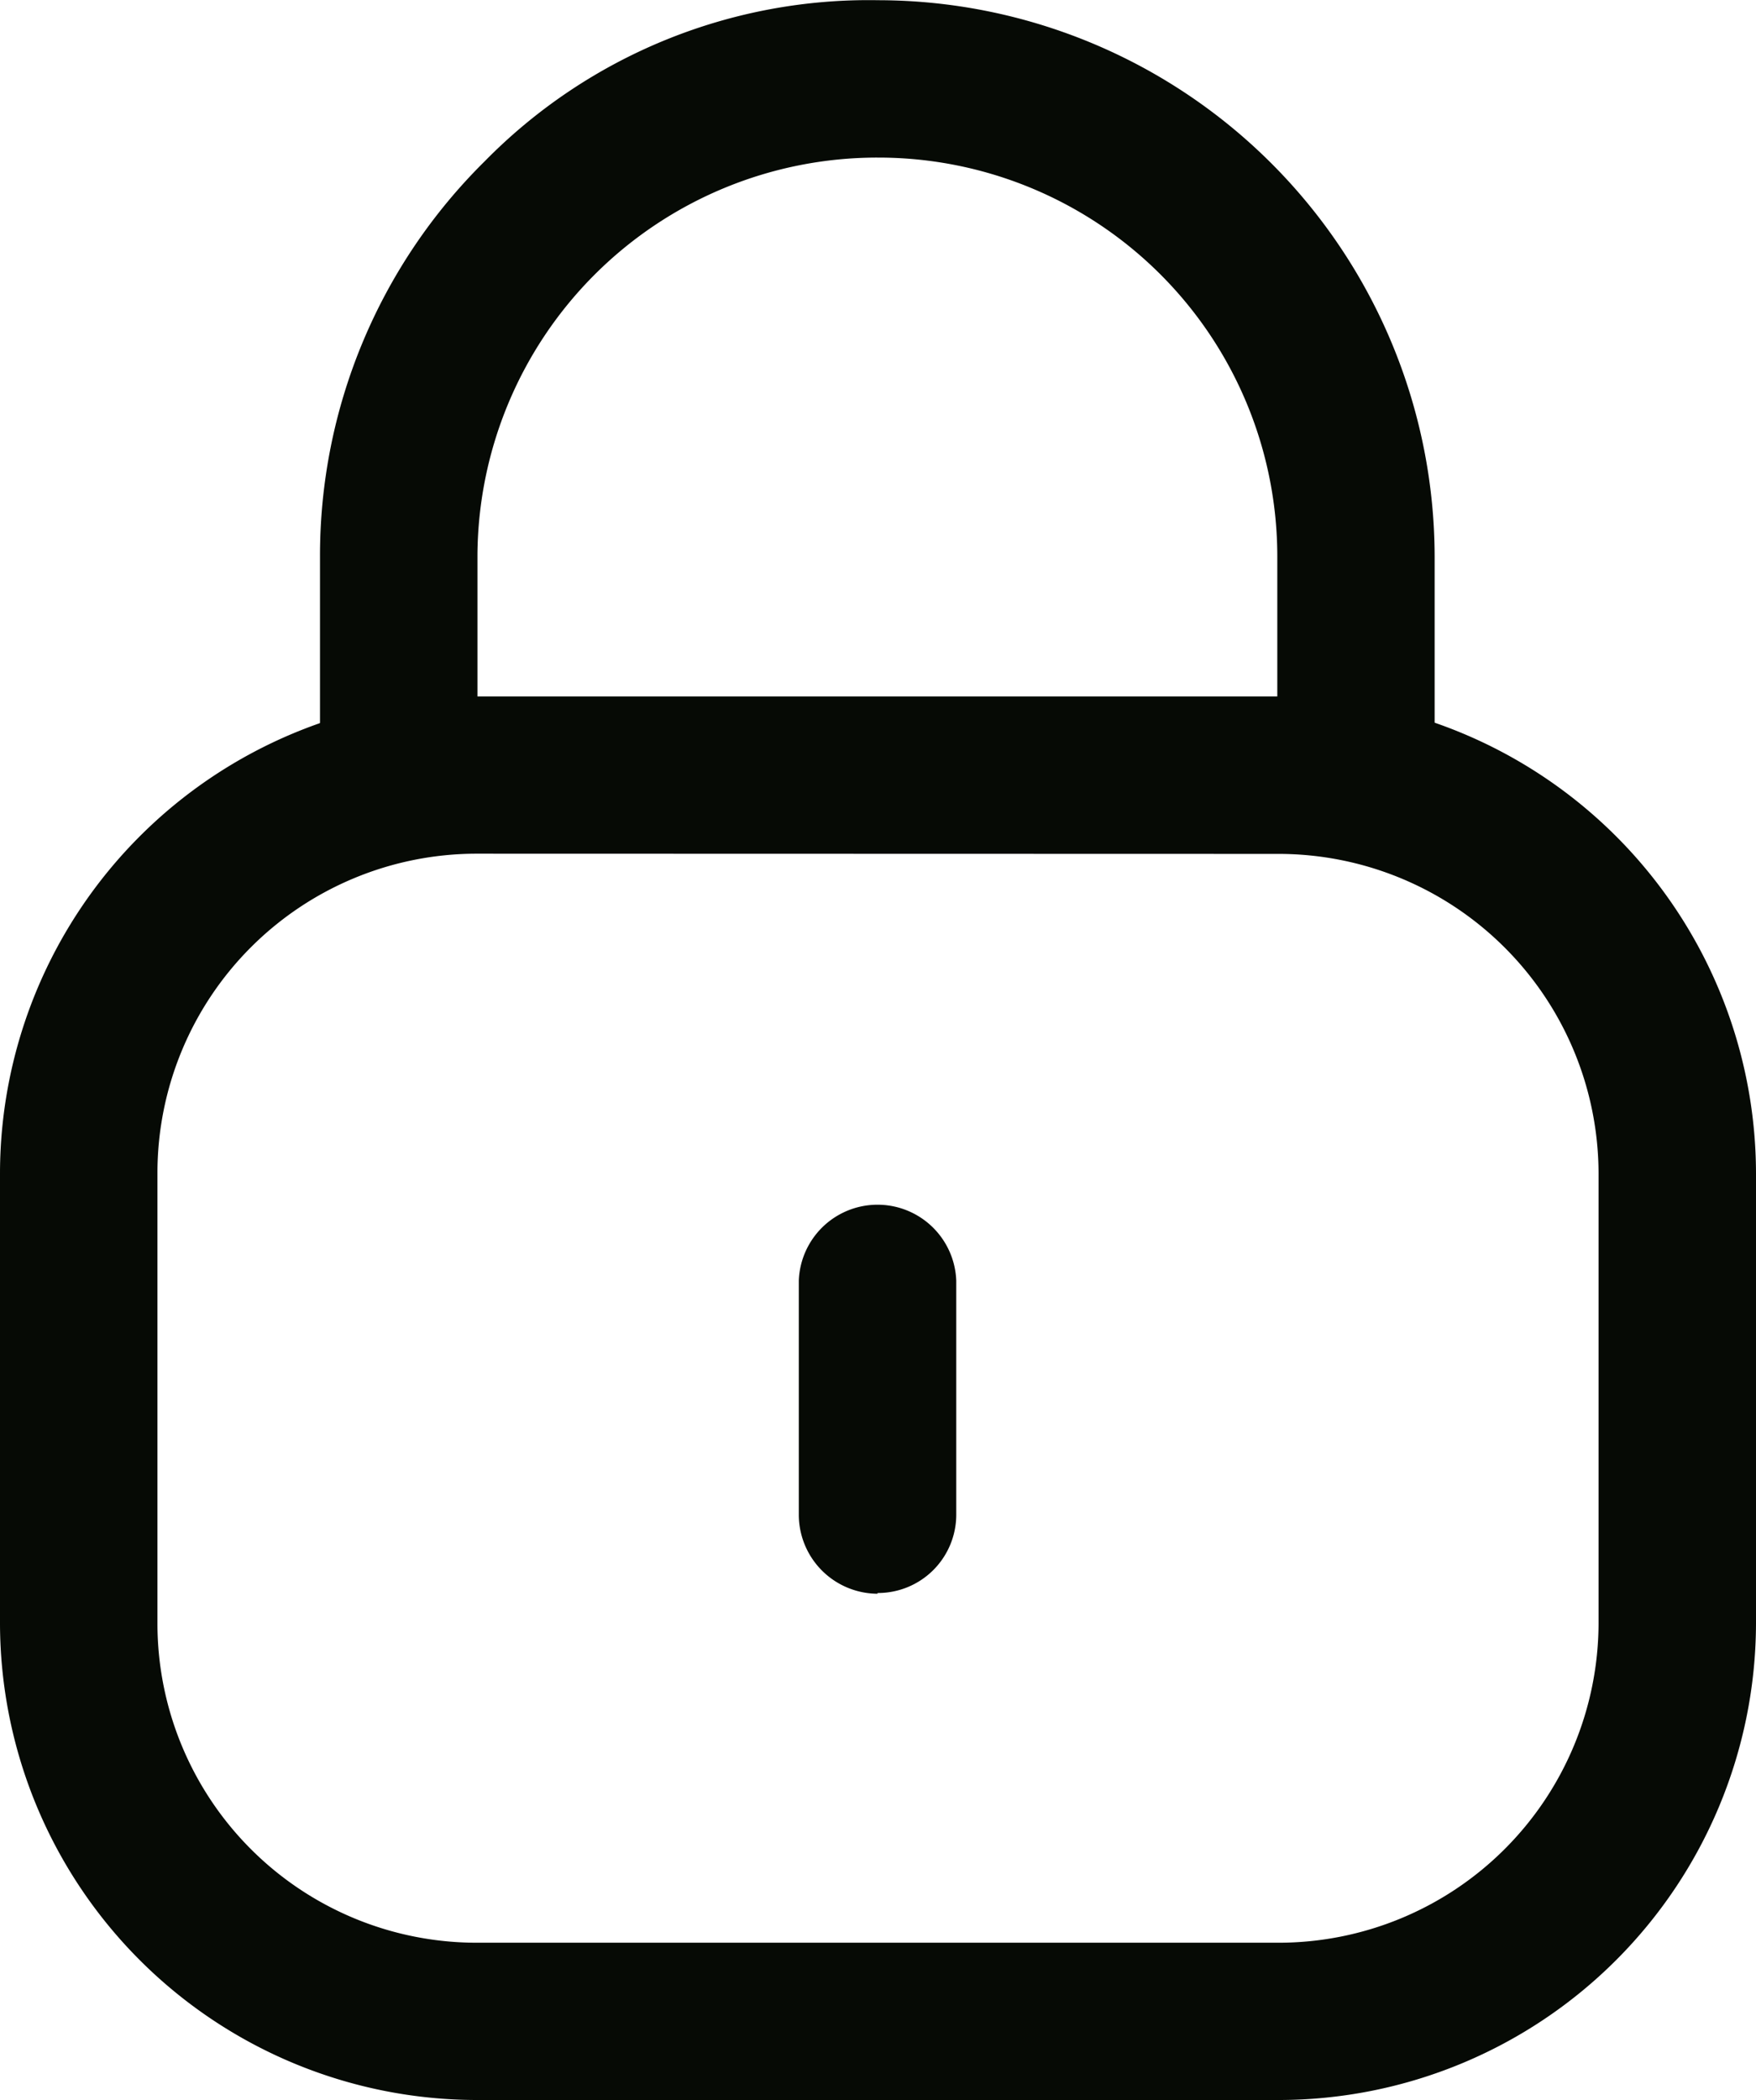
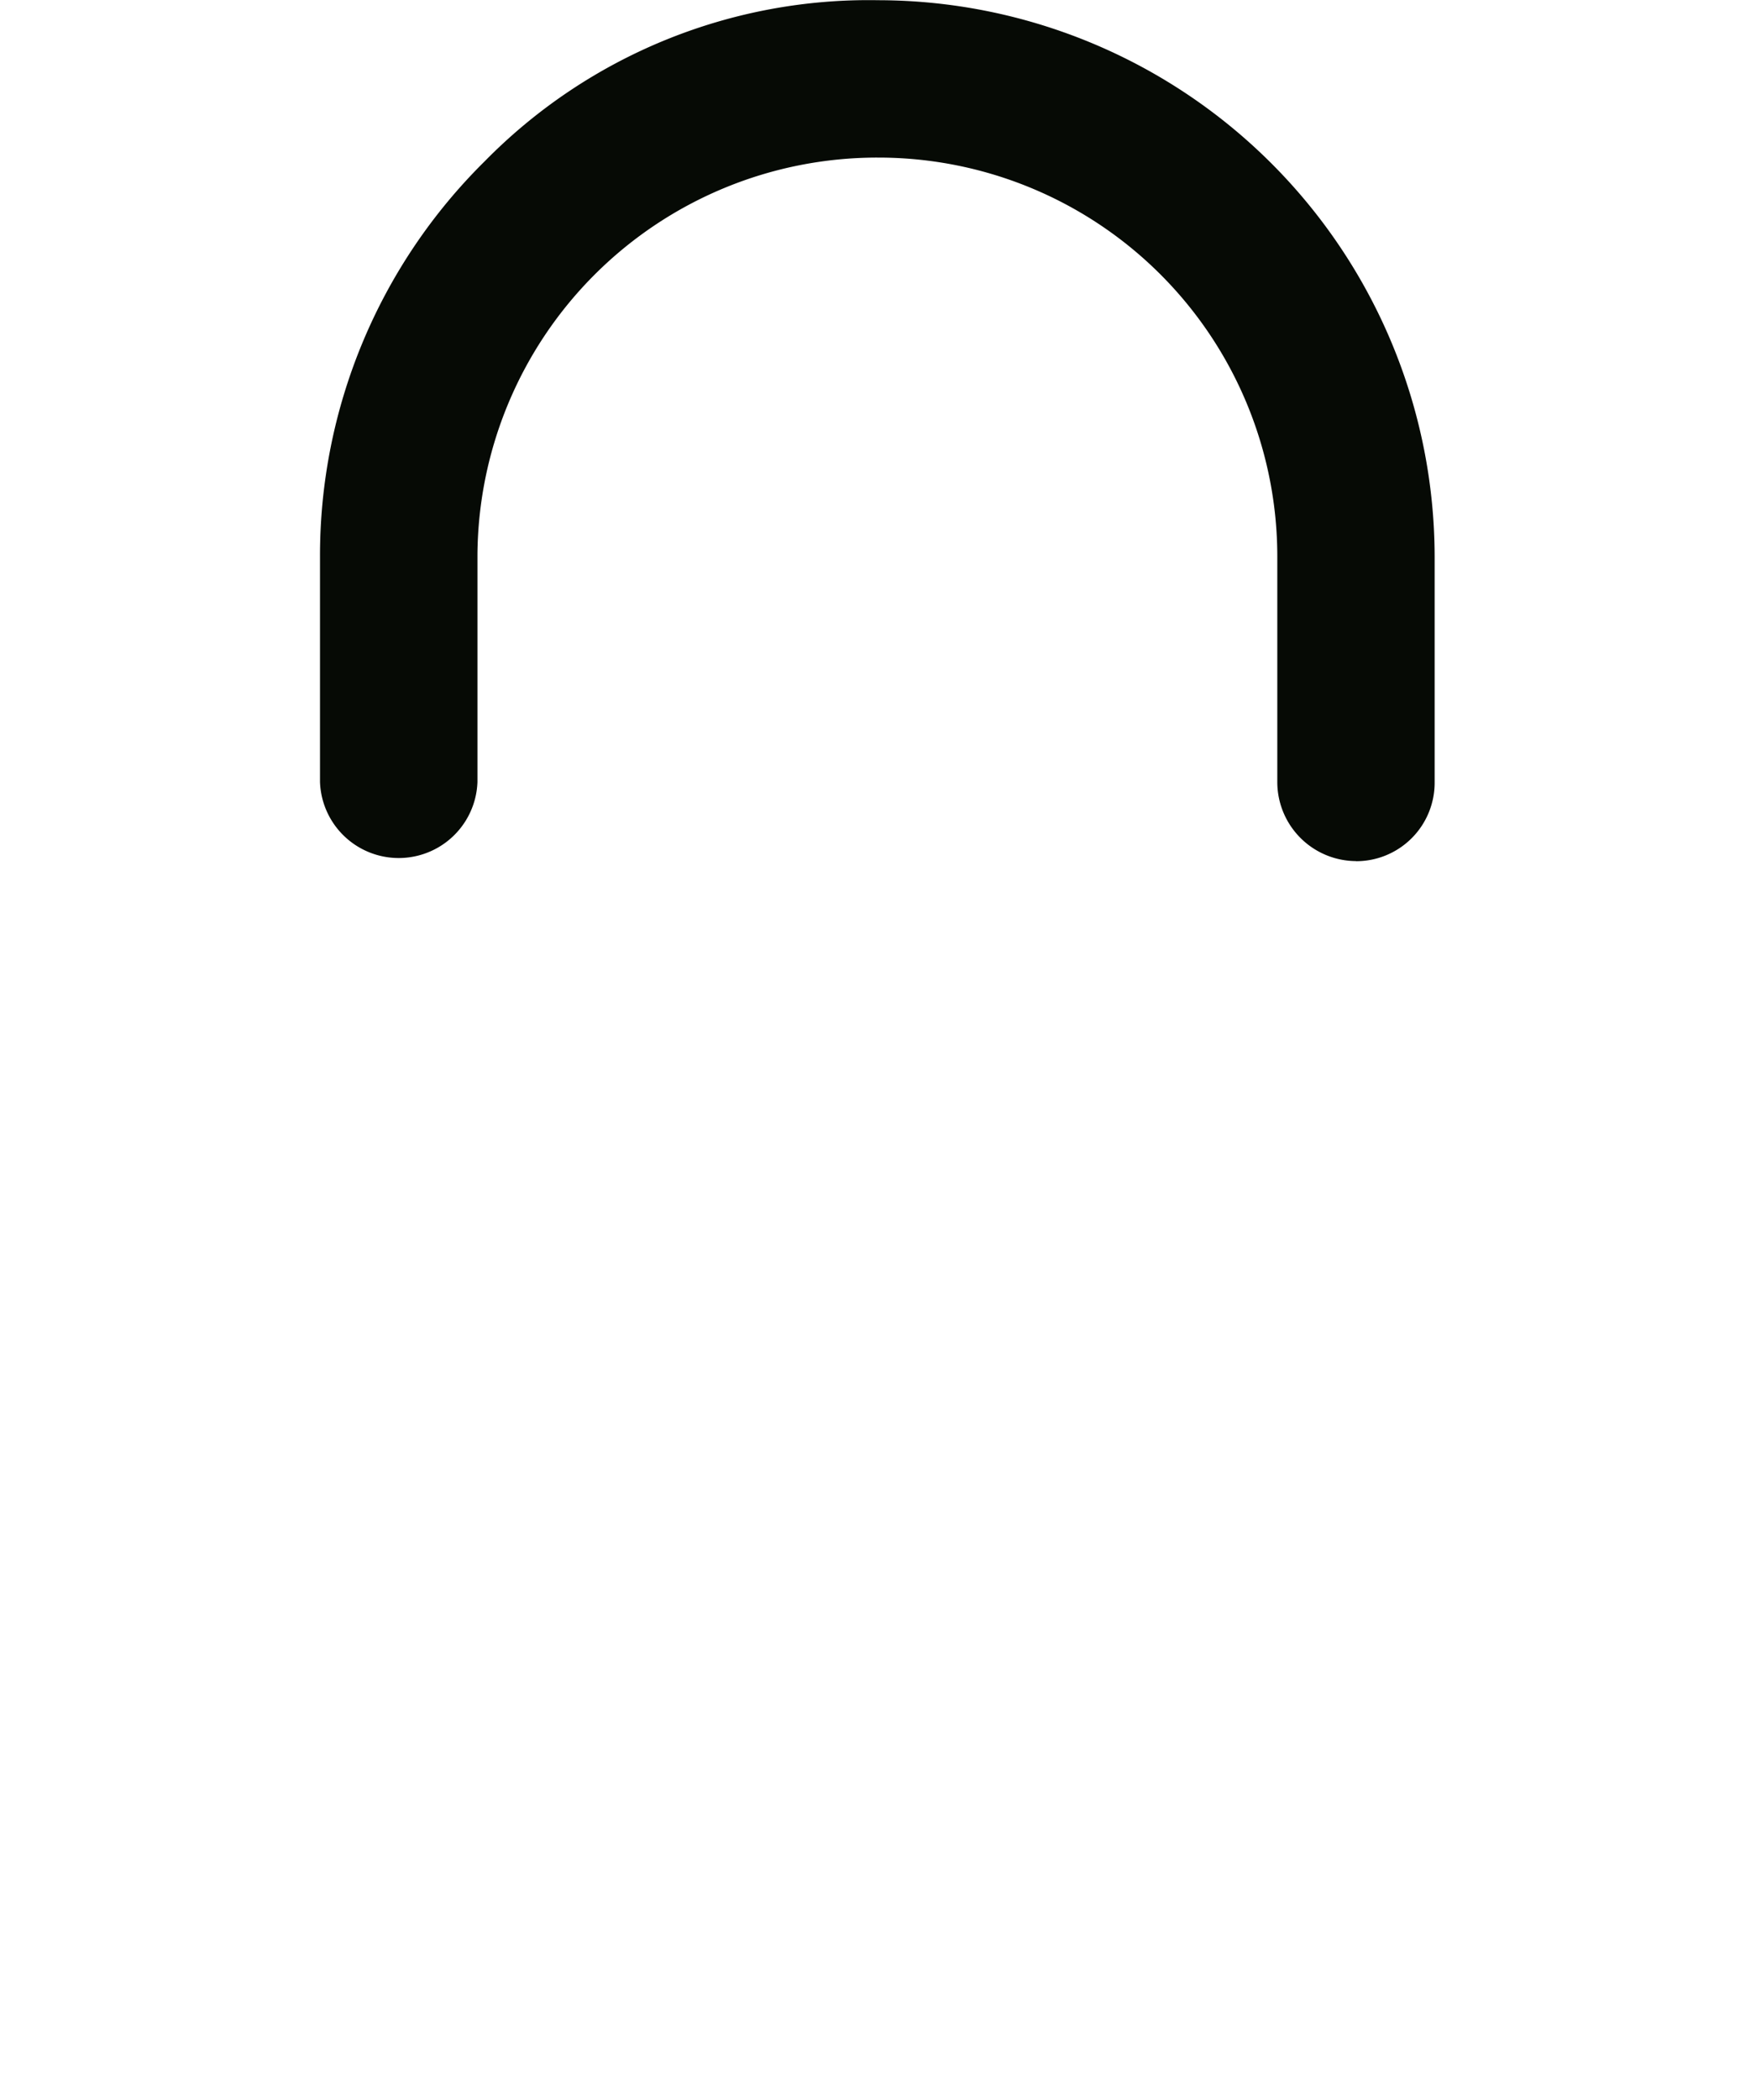
<svg xmlns="http://www.w3.org/2000/svg" width="16.83" height="20.122" viewBox="0 0 16.83 20.122">
  <g id="Group_83" data-name="Group 83" transform="translate(-1108 -390.998)">
    <path id="Path_6045" data-name="Path 6045" d="M1120.979,399.249a.758.758,0,0,1-.755-.755v-2.163a3.823,3.823,0,0,0-3.823-3.823h-.01a3.832,3.832,0,0,0-3.833,3.807v2.177a.755.755,0,0,1-1.509,0v-2.161a5.308,5.308,0,0,1,1.579-3.788A5.157,5.157,0,0,1,1116.4,391a5.34,5.34,0,0,1,5.332,5.332v2.16a.752.752,0,0,1-.754.758Z" transform="translate(0.018 0)" fill="#060a05" fill-rule="evenodd" />
-     <path id="Path_6046" data-name="Path 6046" d="M1112.567,399.138a3.06,3.06,0,0,0-3.058,3.06v4.315a3.06,3.06,0,0,0,3.058,3.06h7.686a3.068,3.068,0,0,0,3.068-3.06V402.2a3.068,3.068,0,0,0-3.068-3.06Zm7.686,11.942h-7.686a4.575,4.575,0,0,1-4.567-4.569V402.2a4.575,4.575,0,0,1,4.567-4.569h7.686a4.577,4.577,0,0,1,4.577,4.569v4.315A4.577,4.577,0,0,1,1120.253,411.08Z" transform="translate(0 0.04)" fill="#060a05" fill-rule="evenodd" />
-     <path id="Path_6047" data-name="Path 6047" d="M1116.365,406.2a.758.758,0,0,1-.755-.755V403.2a.755.755,0,0,1,1.509,0v2.234a.751.751,0,0,1-.755.759Z" transform="translate(0.046 0.069)" fill="#060a05" fill-rule="evenodd" />
  </g>
</svg>